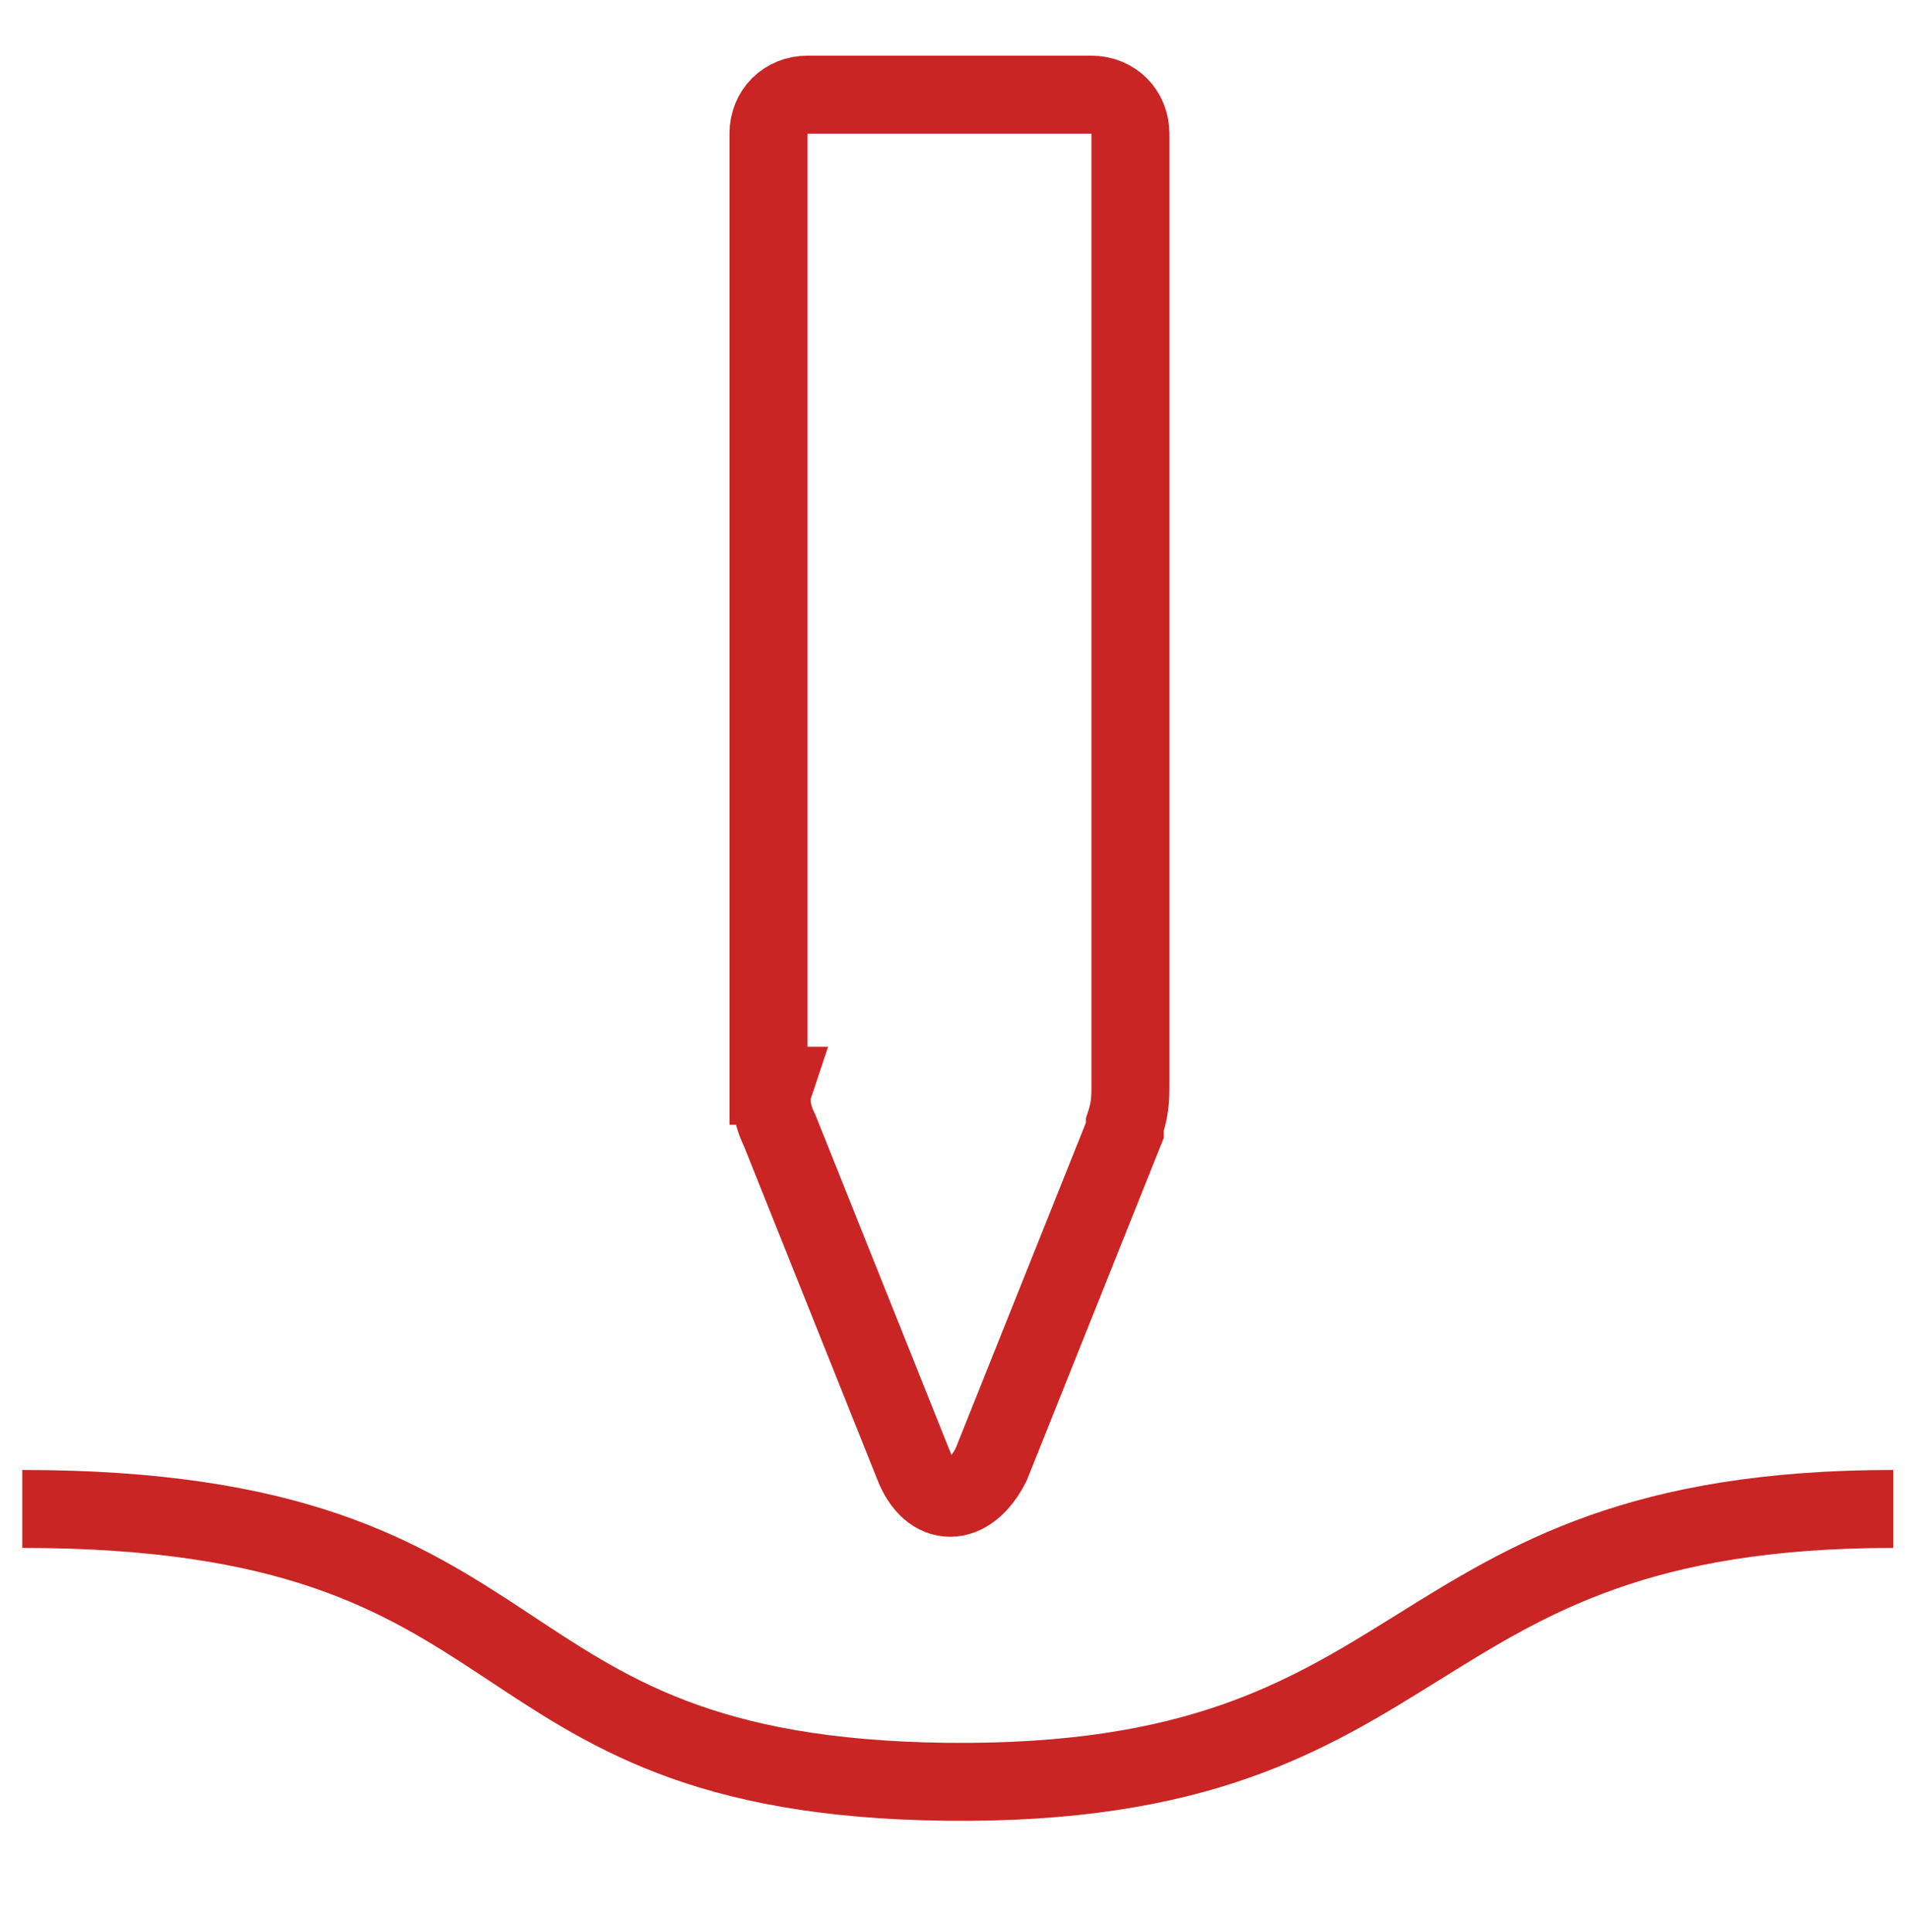
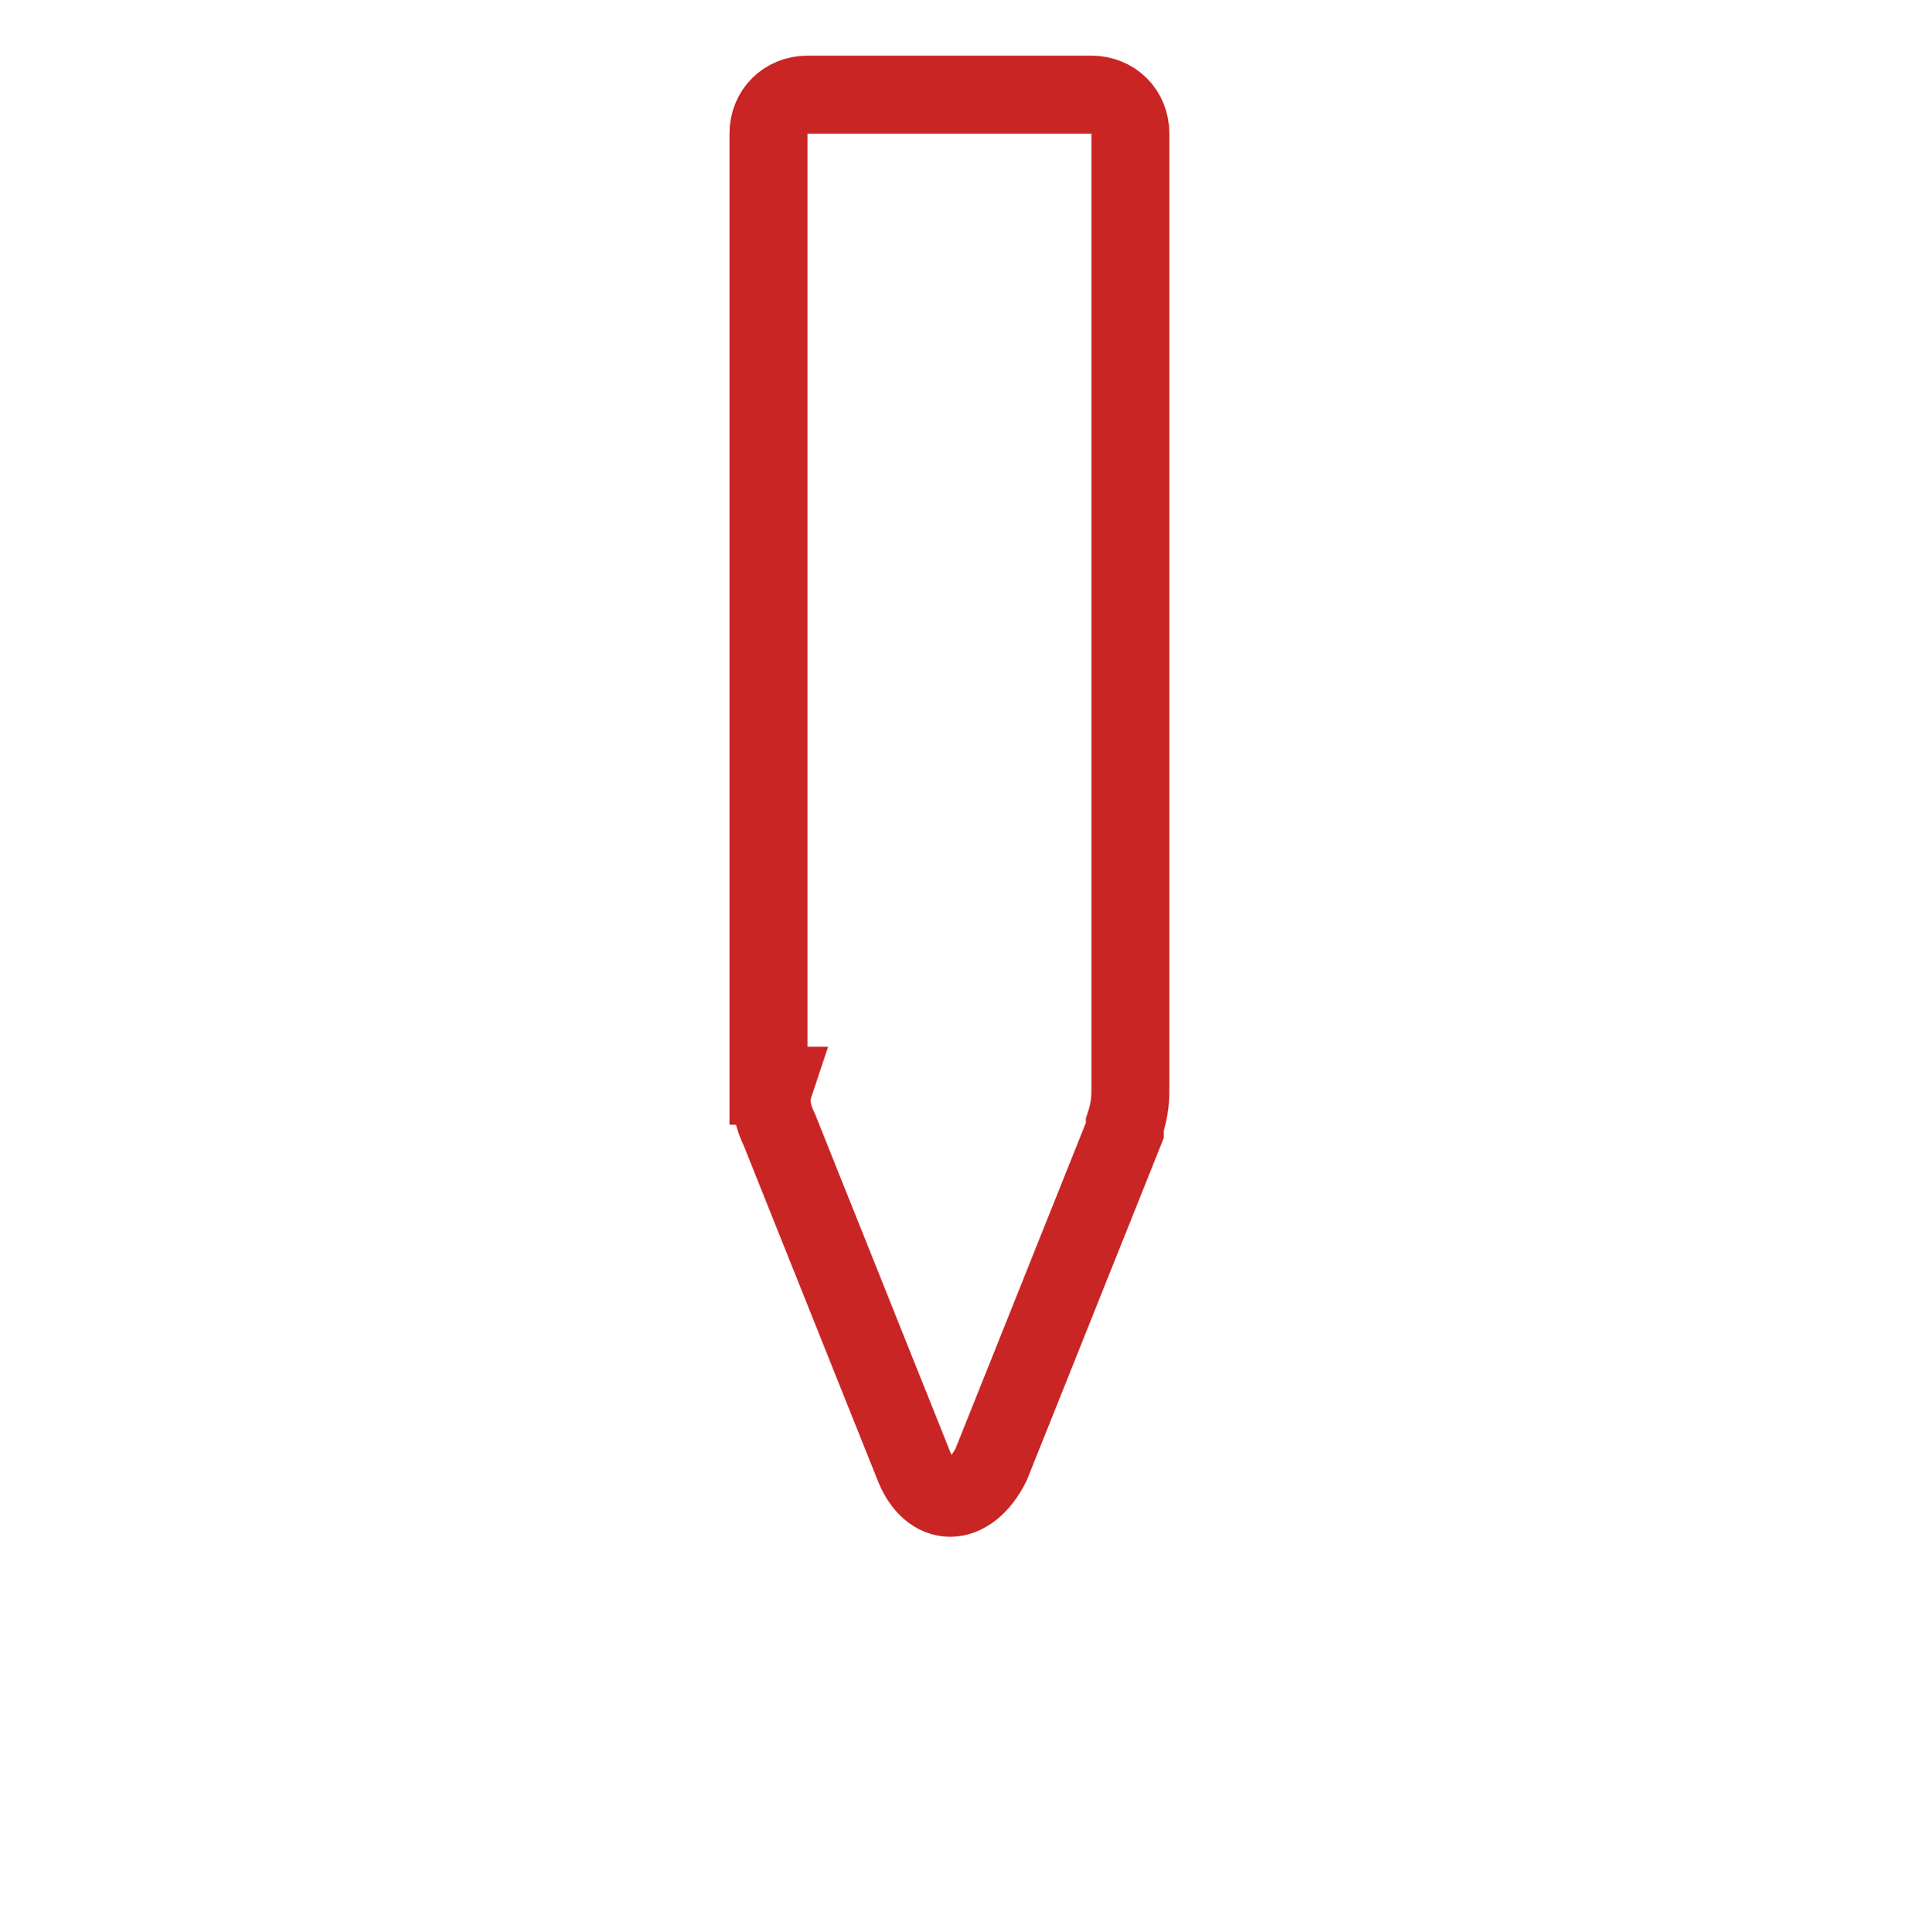
<svg xmlns="http://www.w3.org/2000/svg" version="1.1" id="Warstwa_1" x="0px" y="0px" viewBox="0 0 34.3 34.7" style="enable-background:new 0 0 34.3 34.7;" xml:space="preserve">
  <style type="text/css">
	.st0{fill:none;stroke:#C82524;stroke-width:1.4;stroke-miterlimit:10;}
</style>
  <g>
-     <path class="st0" d="M0.4,27.1c9.7,0,7.8,4.8,16.6,4.9c9,0.1,7.9-4.9,17-4.9" />
    <g>
      <path class="st0" d="M13.9,19.5c-0.1,0.3,0,0.6,0.1,0.8l2.4,6c0.3,0.8,1,0.8,1.4,0l2.4-6c0,0,0-0.1,0-0.1c0.1-0.3,0.1-0.5,0.1-0.7    V2.4c0-0.4-0.3-0.7-0.7-0.7h-5.1c-0.4,0-0.7,0.3-0.7,0.7V19.5z" />
    </g>
  </g>
</svg>